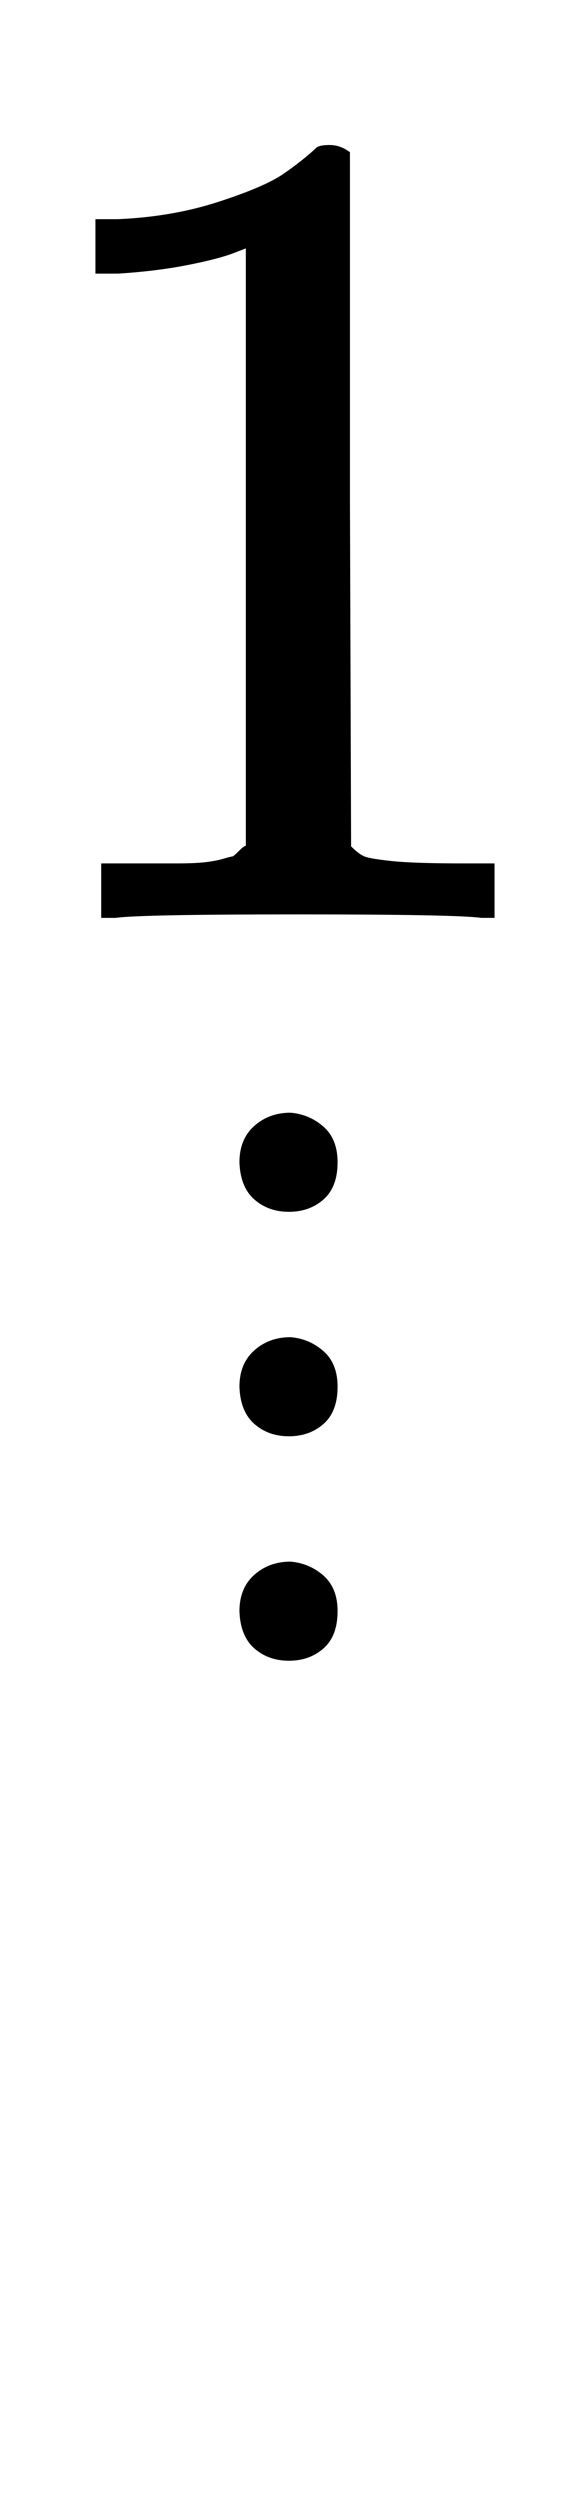
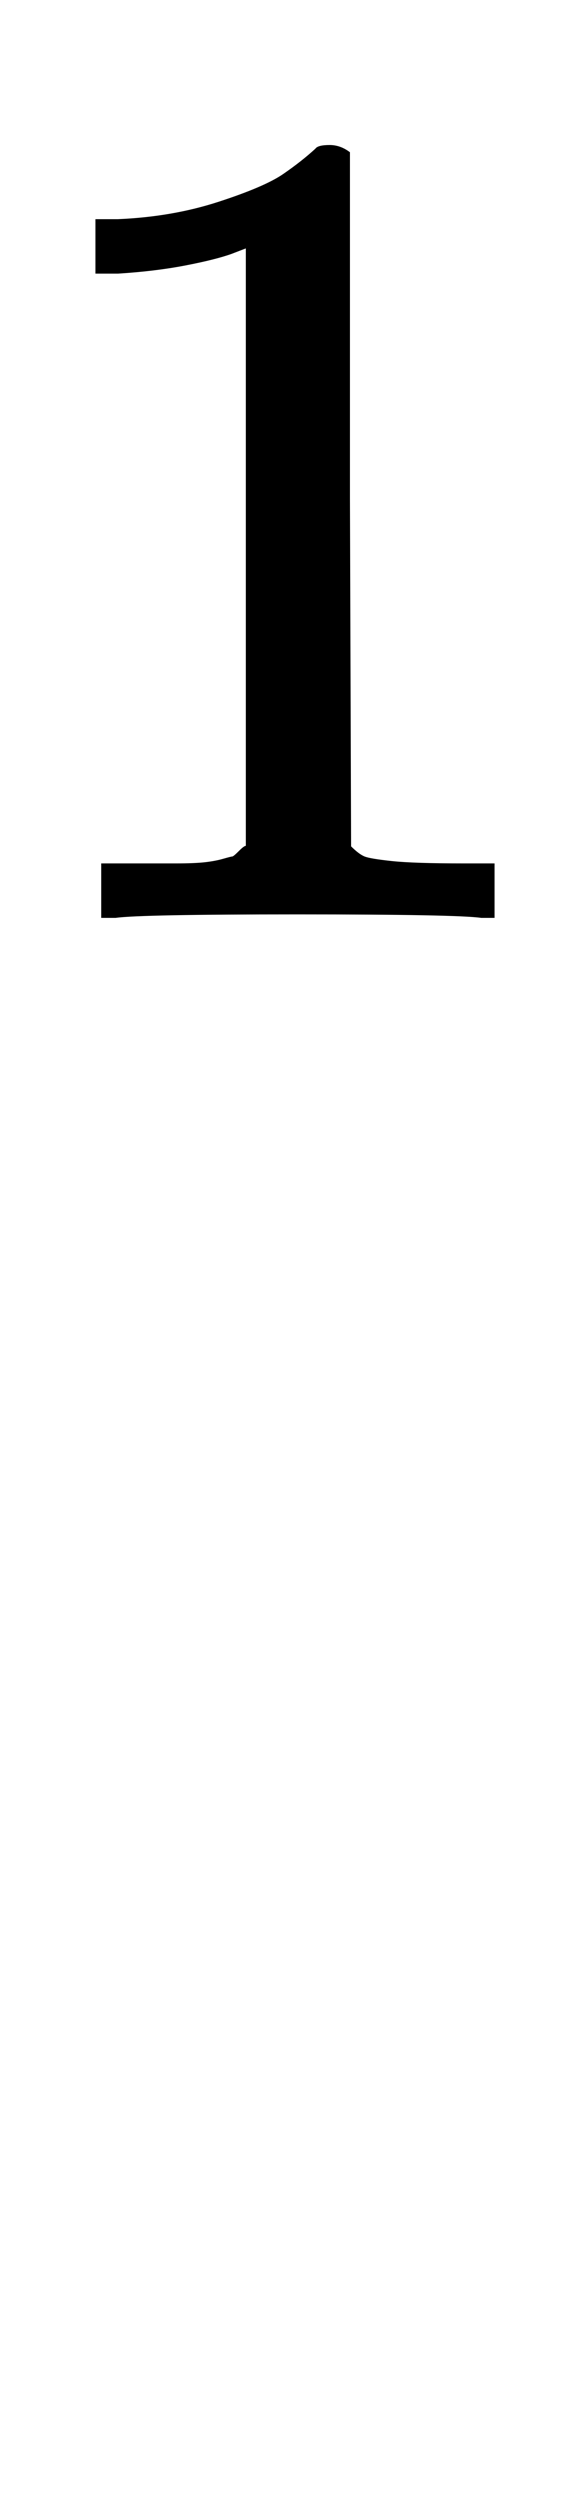
<svg xmlns="http://www.w3.org/2000/svg" xmlns:xlink="http://www.w3.org/1999/xlink" width="1.162ex" height="5.009ex" style="vertical-align: -3.171ex;" viewBox="0 -791.3 500.5 2156.8" role="img" focusable="false" aria-labelledby="MathJax-SVG-1-Title">
  <title id="MathJax-SVG-1-Title">{\displaystyle {\underset {\dot {\dot {\dot {}}}}{1}}}</title>
  <defs aria-hidden="true">
    <path stroke-width="1" id="E1-MJMAIN-31" d="M213 578L200 573Q186 568 160 563T102 556H83V602H102Q149 604 189 617T245 641T273 663Q275 666 285 666Q294 666 302 660V361L303 61Q310 54 315 52T339 48T401 46H427V0H416Q395 3 257 3Q121 3 100 0H88V46H114Q136 46 152 46T177 47T193 50T201 52T207 57T213 61V578Z" />
-     <path stroke-width="1" id="E1-MJMAIN-2D9" d="M190 609Q190 637 208 653T252 669Q275 667 292 652T309 609Q309 579 292 564T250 549Q225 549 208 564T190 609Z" />
  </defs>
  <g stroke="currentColor" fill="currentColor" stroke-width="0" transform="matrix(1 0 0 -1 0 0)" aria-hidden="true">
    <use xlink:href="#E1-MJMAIN-31" x="0" y="0" />
    <g transform="translate(73,-1180)">
      <use transform="scale(0.707)" xlink:href="#E1-MJMAIN-2D9" x="0" y="213" />
      <use transform="scale(0.707)" xlink:href="#E1-MJMAIN-2D9" x="0" y="487" />
      <use transform="scale(0.707)" xlink:href="#E1-MJMAIN-2D9" x="0" y="761" />
    </g>
  </g>
</svg>